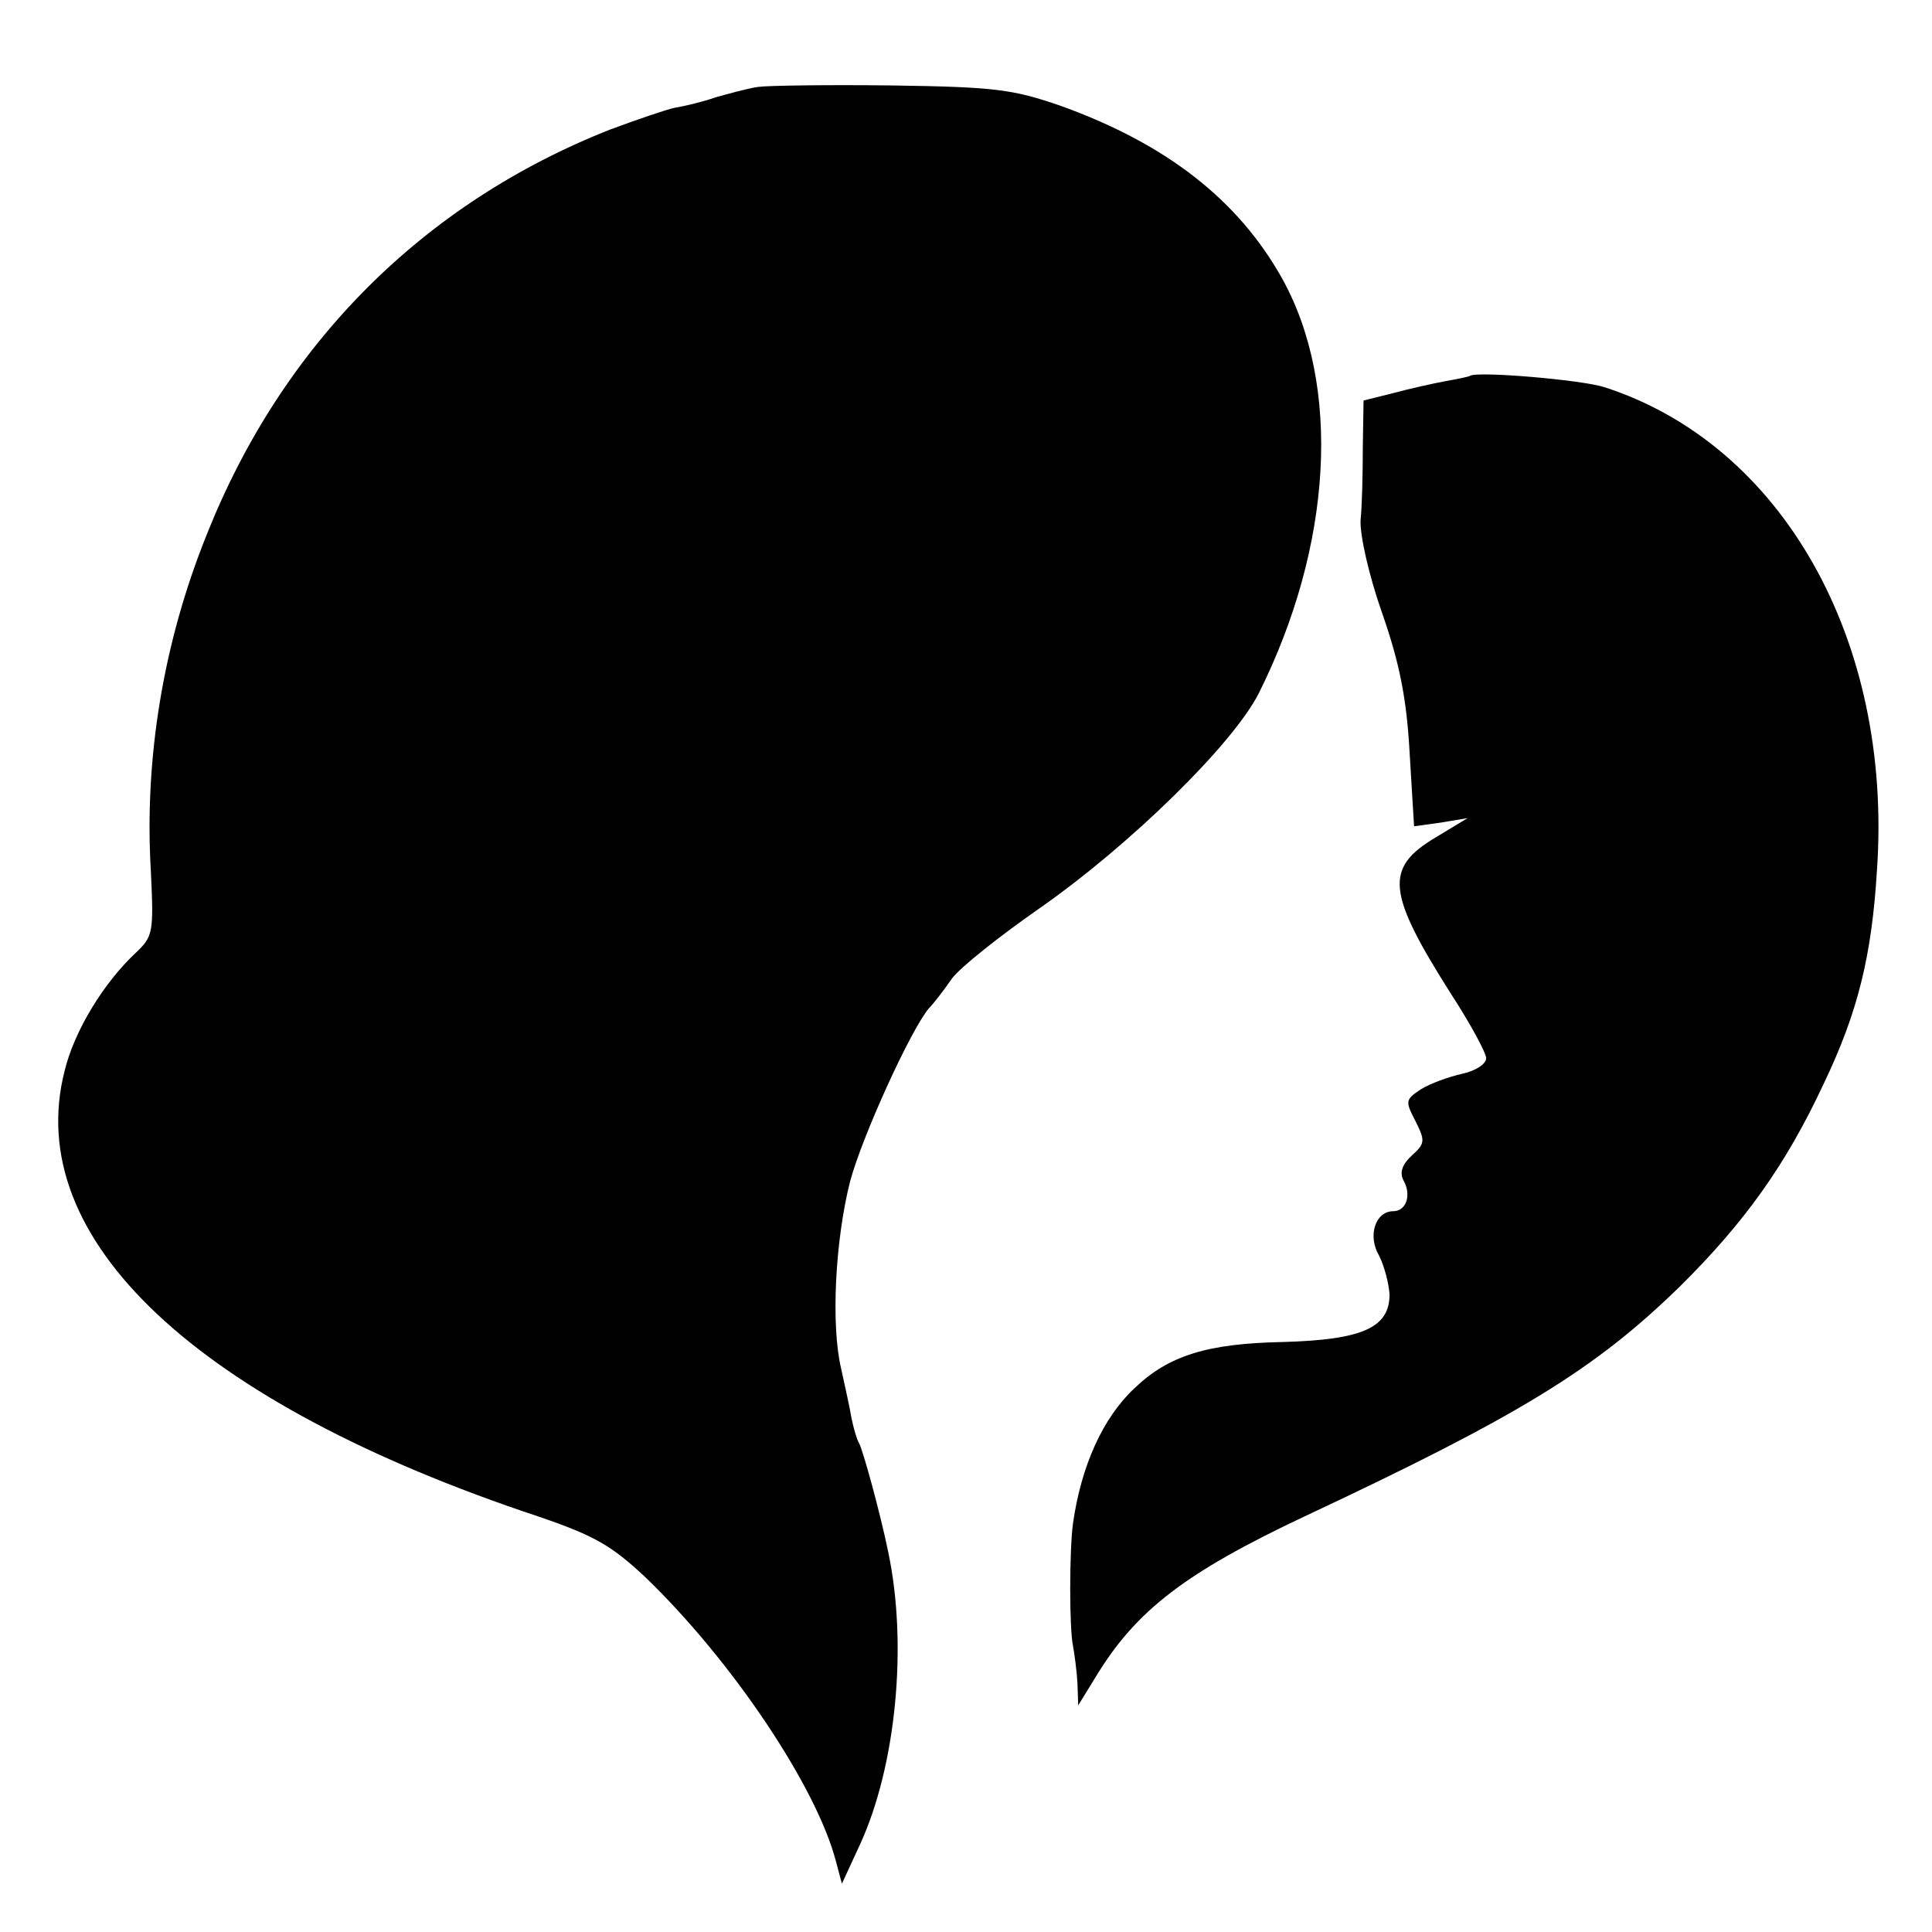
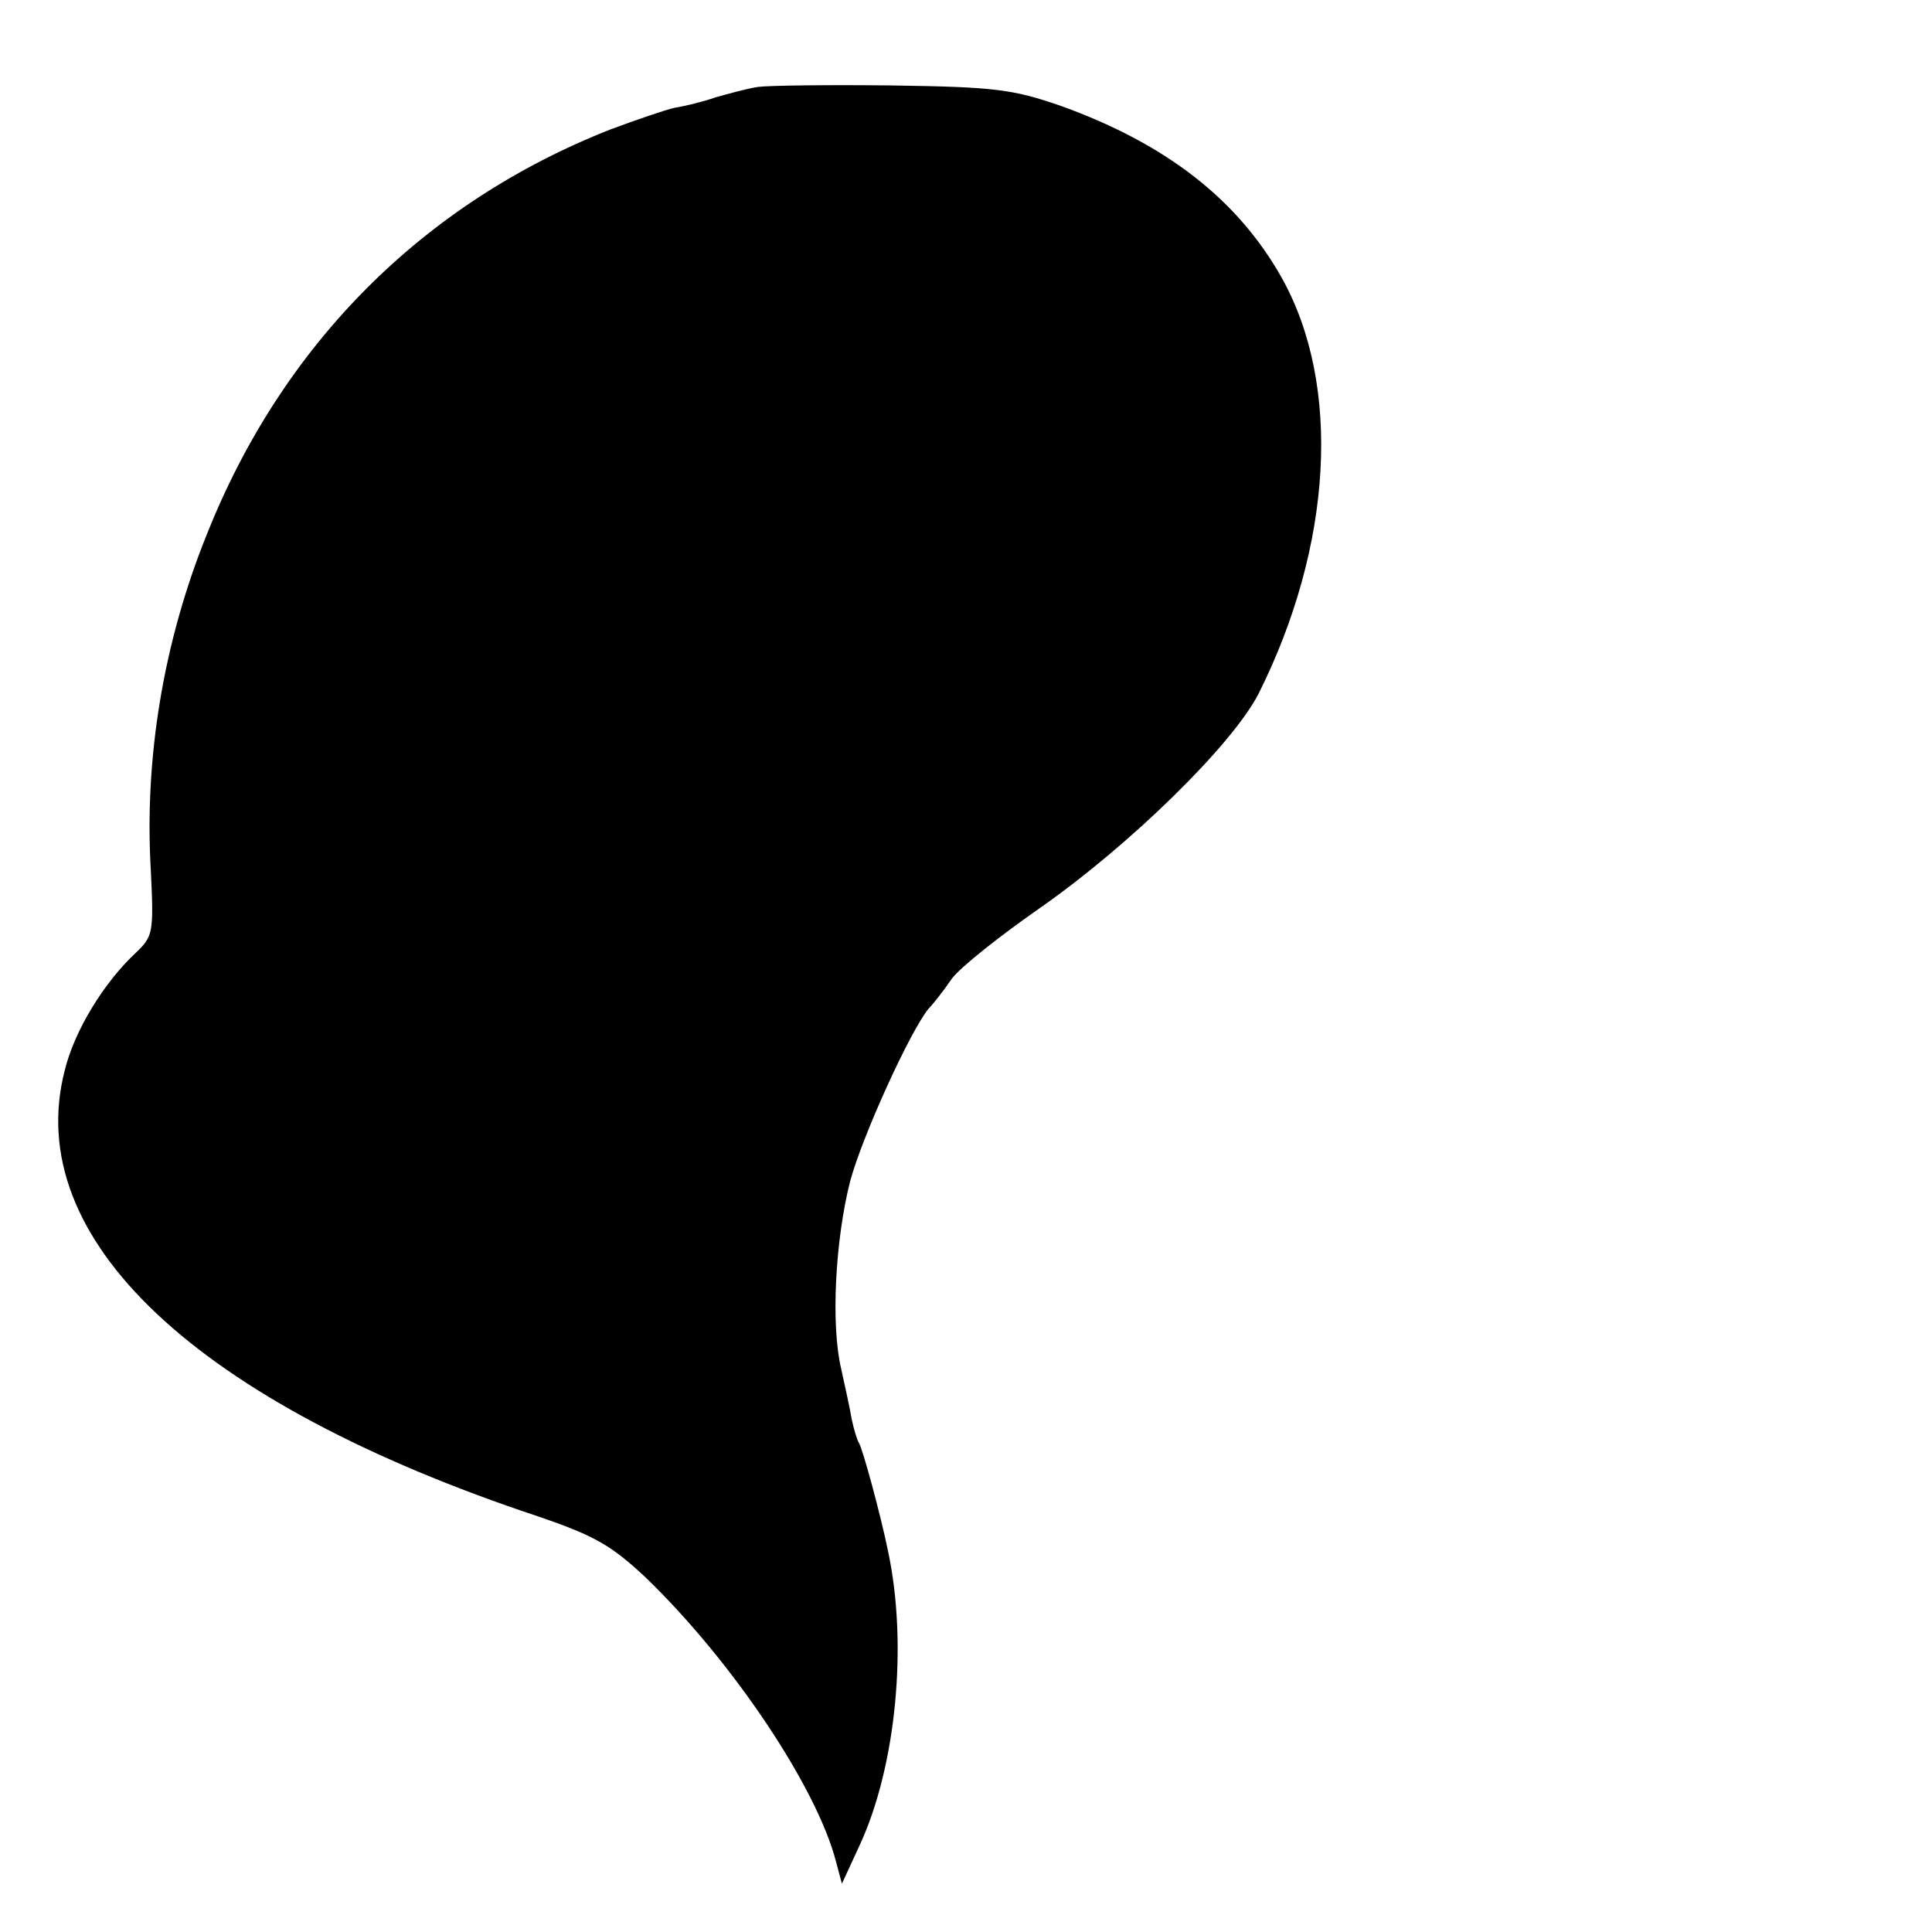
<svg xmlns="http://www.w3.org/2000/svg" height="260pt" preserveAspectRatio="xMidYMid meet" viewBox="0 0 260 260" width="260pt">
  <g transform="matrix(.1 0 0 -.1 0 260)">
    <path d="m1020 2483c-14-2-39-9-57-14-17-6-42-12-55-14-13-3-51-16-86-29-252-99-442-289-544-546-58-144-84-300-75-452 4-83 3-88-20-110-43-40-83-105-96-159-58-226 177-447 638-600 76-26 98-39 144-82 117-113 230-282 256-382l8-30 24 52c49 106 65 270 38 396-10 49-34 137-39 145-3 5-7 19-10 33-2 13-9 44-14 67-14 59-8 173 12 252 16 60 81 203 106 233 6 6 20 24 31 40 11 15 64 57 117 94 122 85 261 221 296 290 99 198 112 414 31 559-59 105-155 180-296 231-66 23-90 26-229 28-85 1-166 0-180-2z" />
-     <path d="m1978 2094c-2-1-16-4-33-7-16-3-48-10-70-16l-40-10-1-63c0-35-1-79-3-98-1-20 11-74 29-125 23-66 33-114 37-188l6-99 36 5 36 6-43-26c-69-41-66-74 21-211 26-40 47-79 47-86 0-8-14-17-32-21s-43-13-56-21c-21-14-21-16-7-43 13-26 13-30-5-46-13-12-17-23-11-34 11-20 3-41-14-41-24 0-35-33-19-60 7-14 13-37 14-52 0-45-37-61-143-64-102-2-154-18-200-62-43-40-72-105-83-182-5-37-5-142 0-165 2-11 5-33 6-50l1-30 24 39c54 89 121 140 280 215 290 136 391 198 505 309 88 87 143 164 194 273 46 96 65 172 72 289 21 309-128 572-367 649-31 10-174 22-181 15z" />
  </g>
</svg>